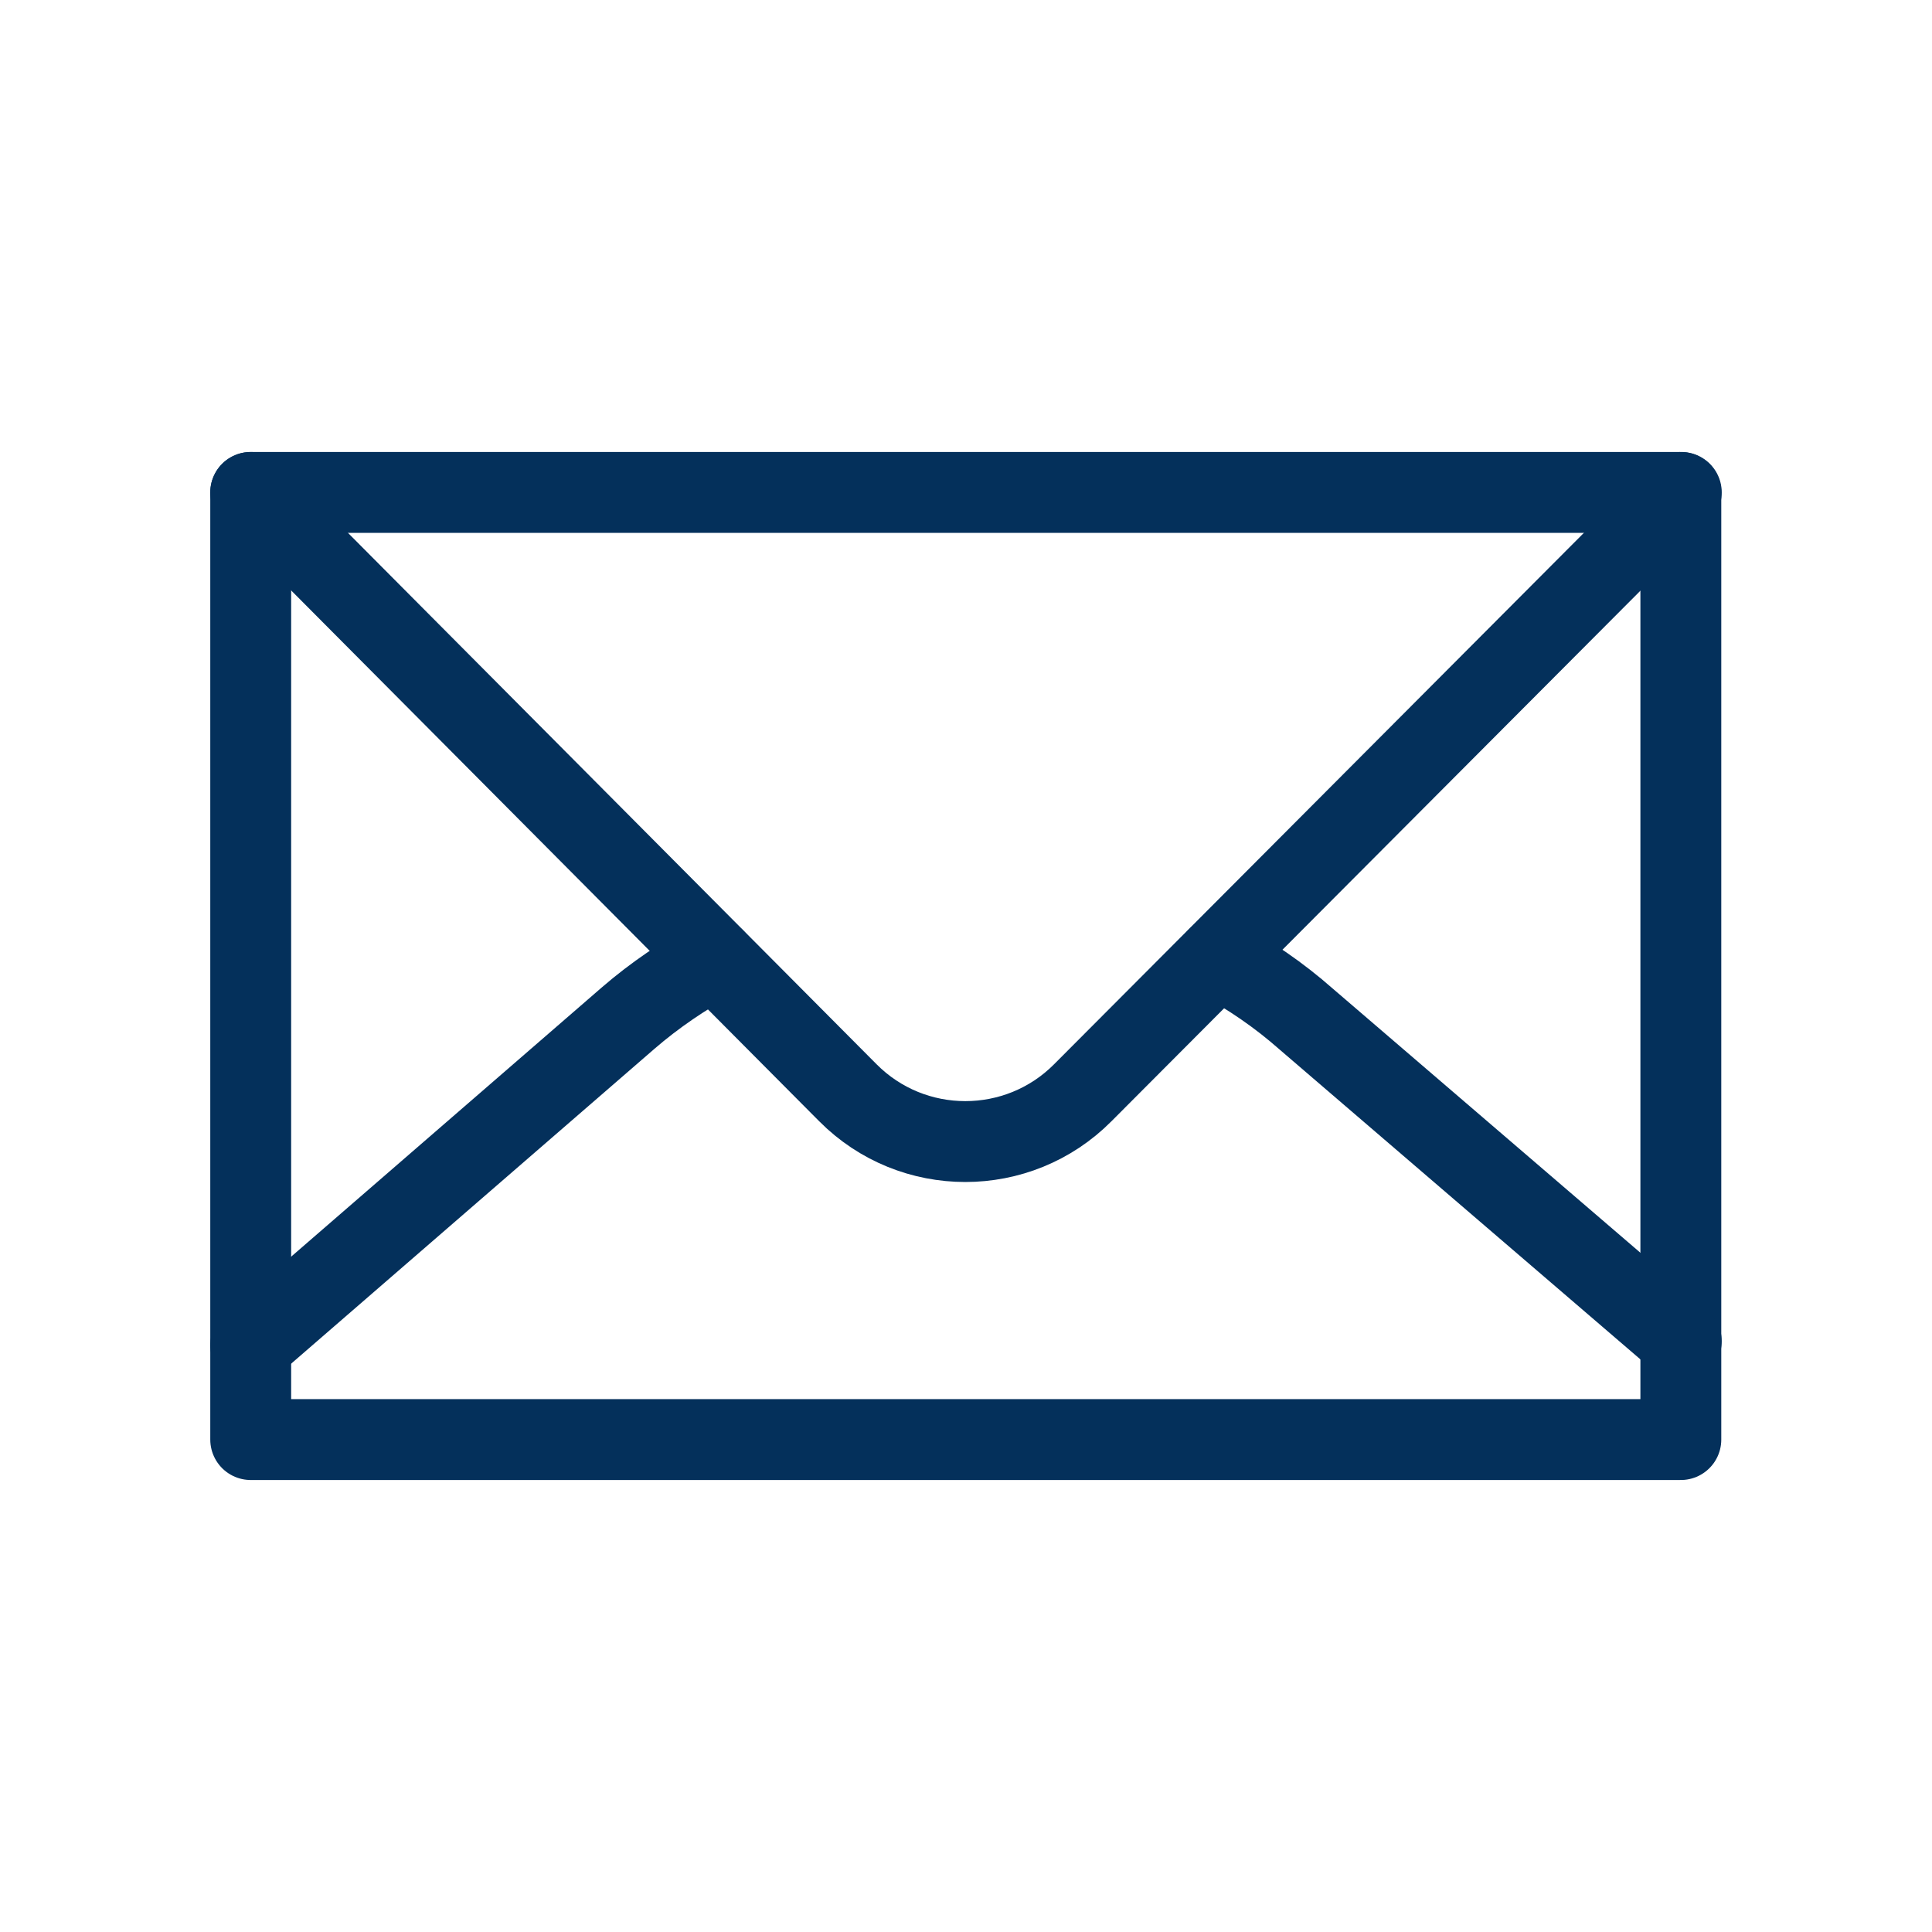
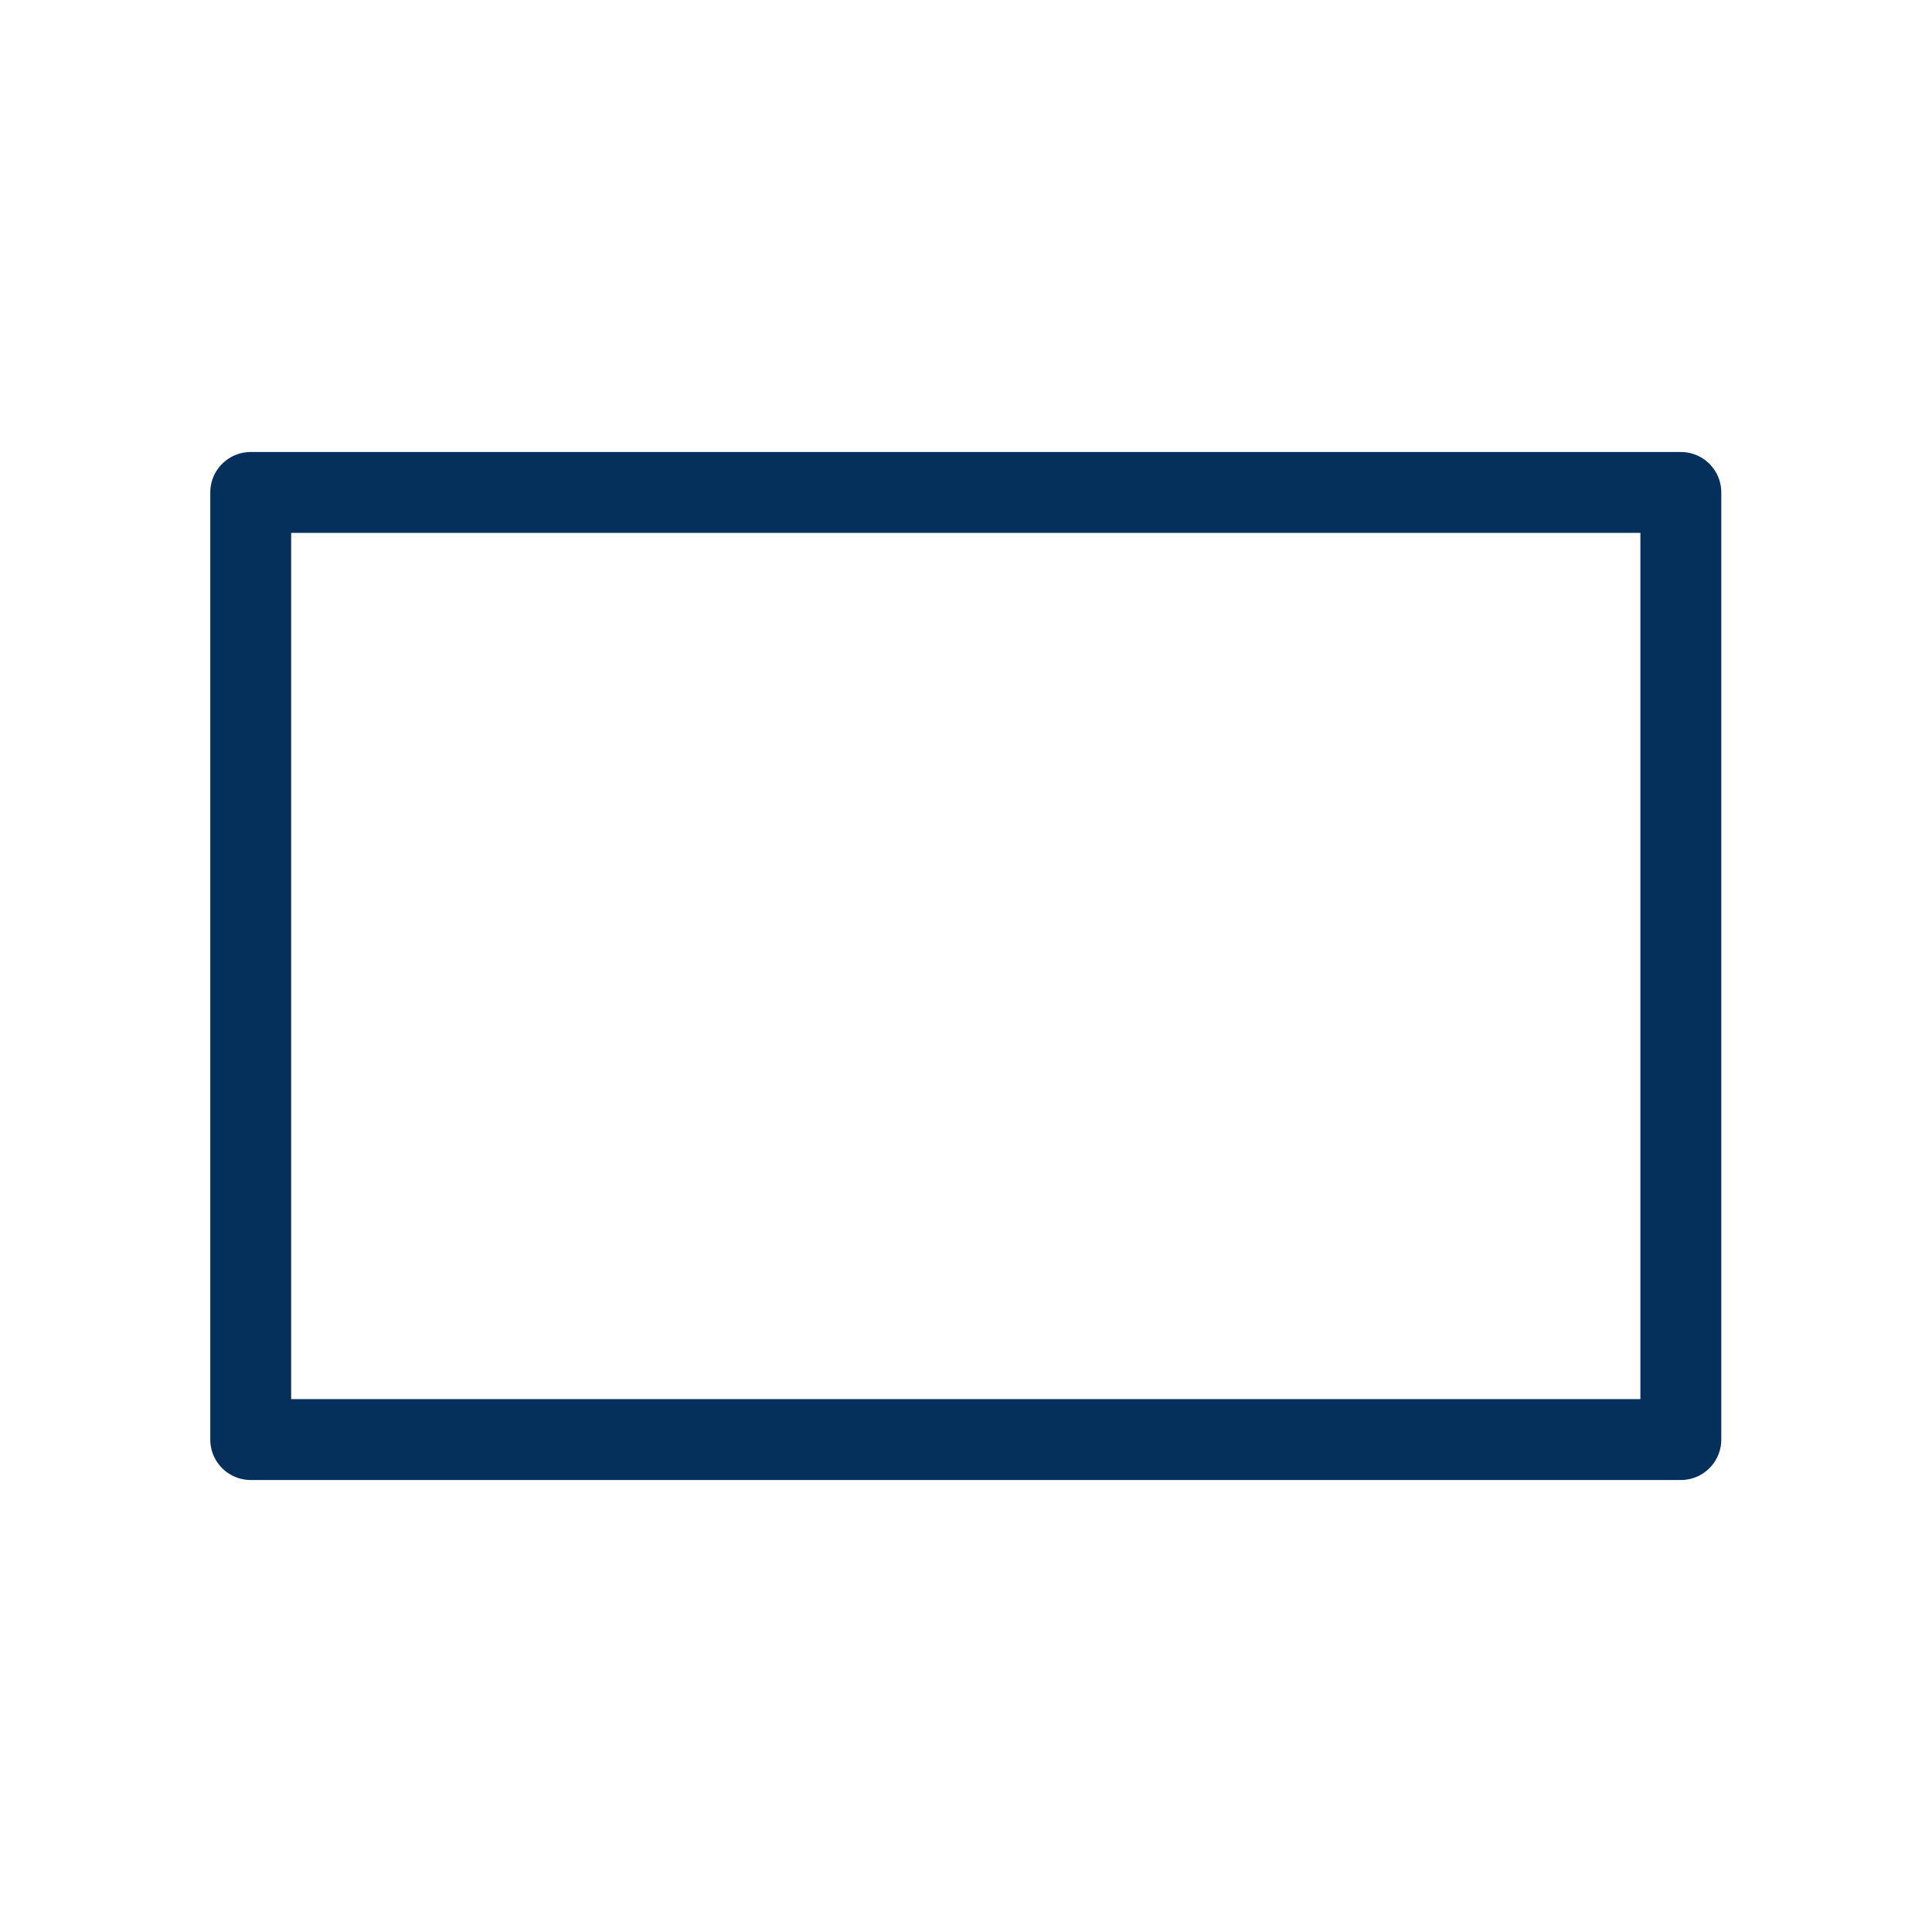
<svg xmlns="http://www.w3.org/2000/svg" width="430" height="430" fill="none" viewBox="0 0 430 430">
  <g stroke="#04305b" stroke-linecap="round" stroke-linejoin="round" stroke-miterlimit="14.8" stroke-width="18">
-     <path d="m55.8 109.6 132.9 133.6c14.4 14.5 37.9 14.5 52.3 0l133.2-133.6" />
    <path d="M55.8 109.6v210.8h318.3V109.6z" />
-     <path d="m55.8 299.4 84-72.8c5.9-5.1 12.4-9.5 19.2-13.2m112-.2c7 3.7 13.7 8.3 19.7 13.6l83.5 71.7" />
  </g>
</svg>